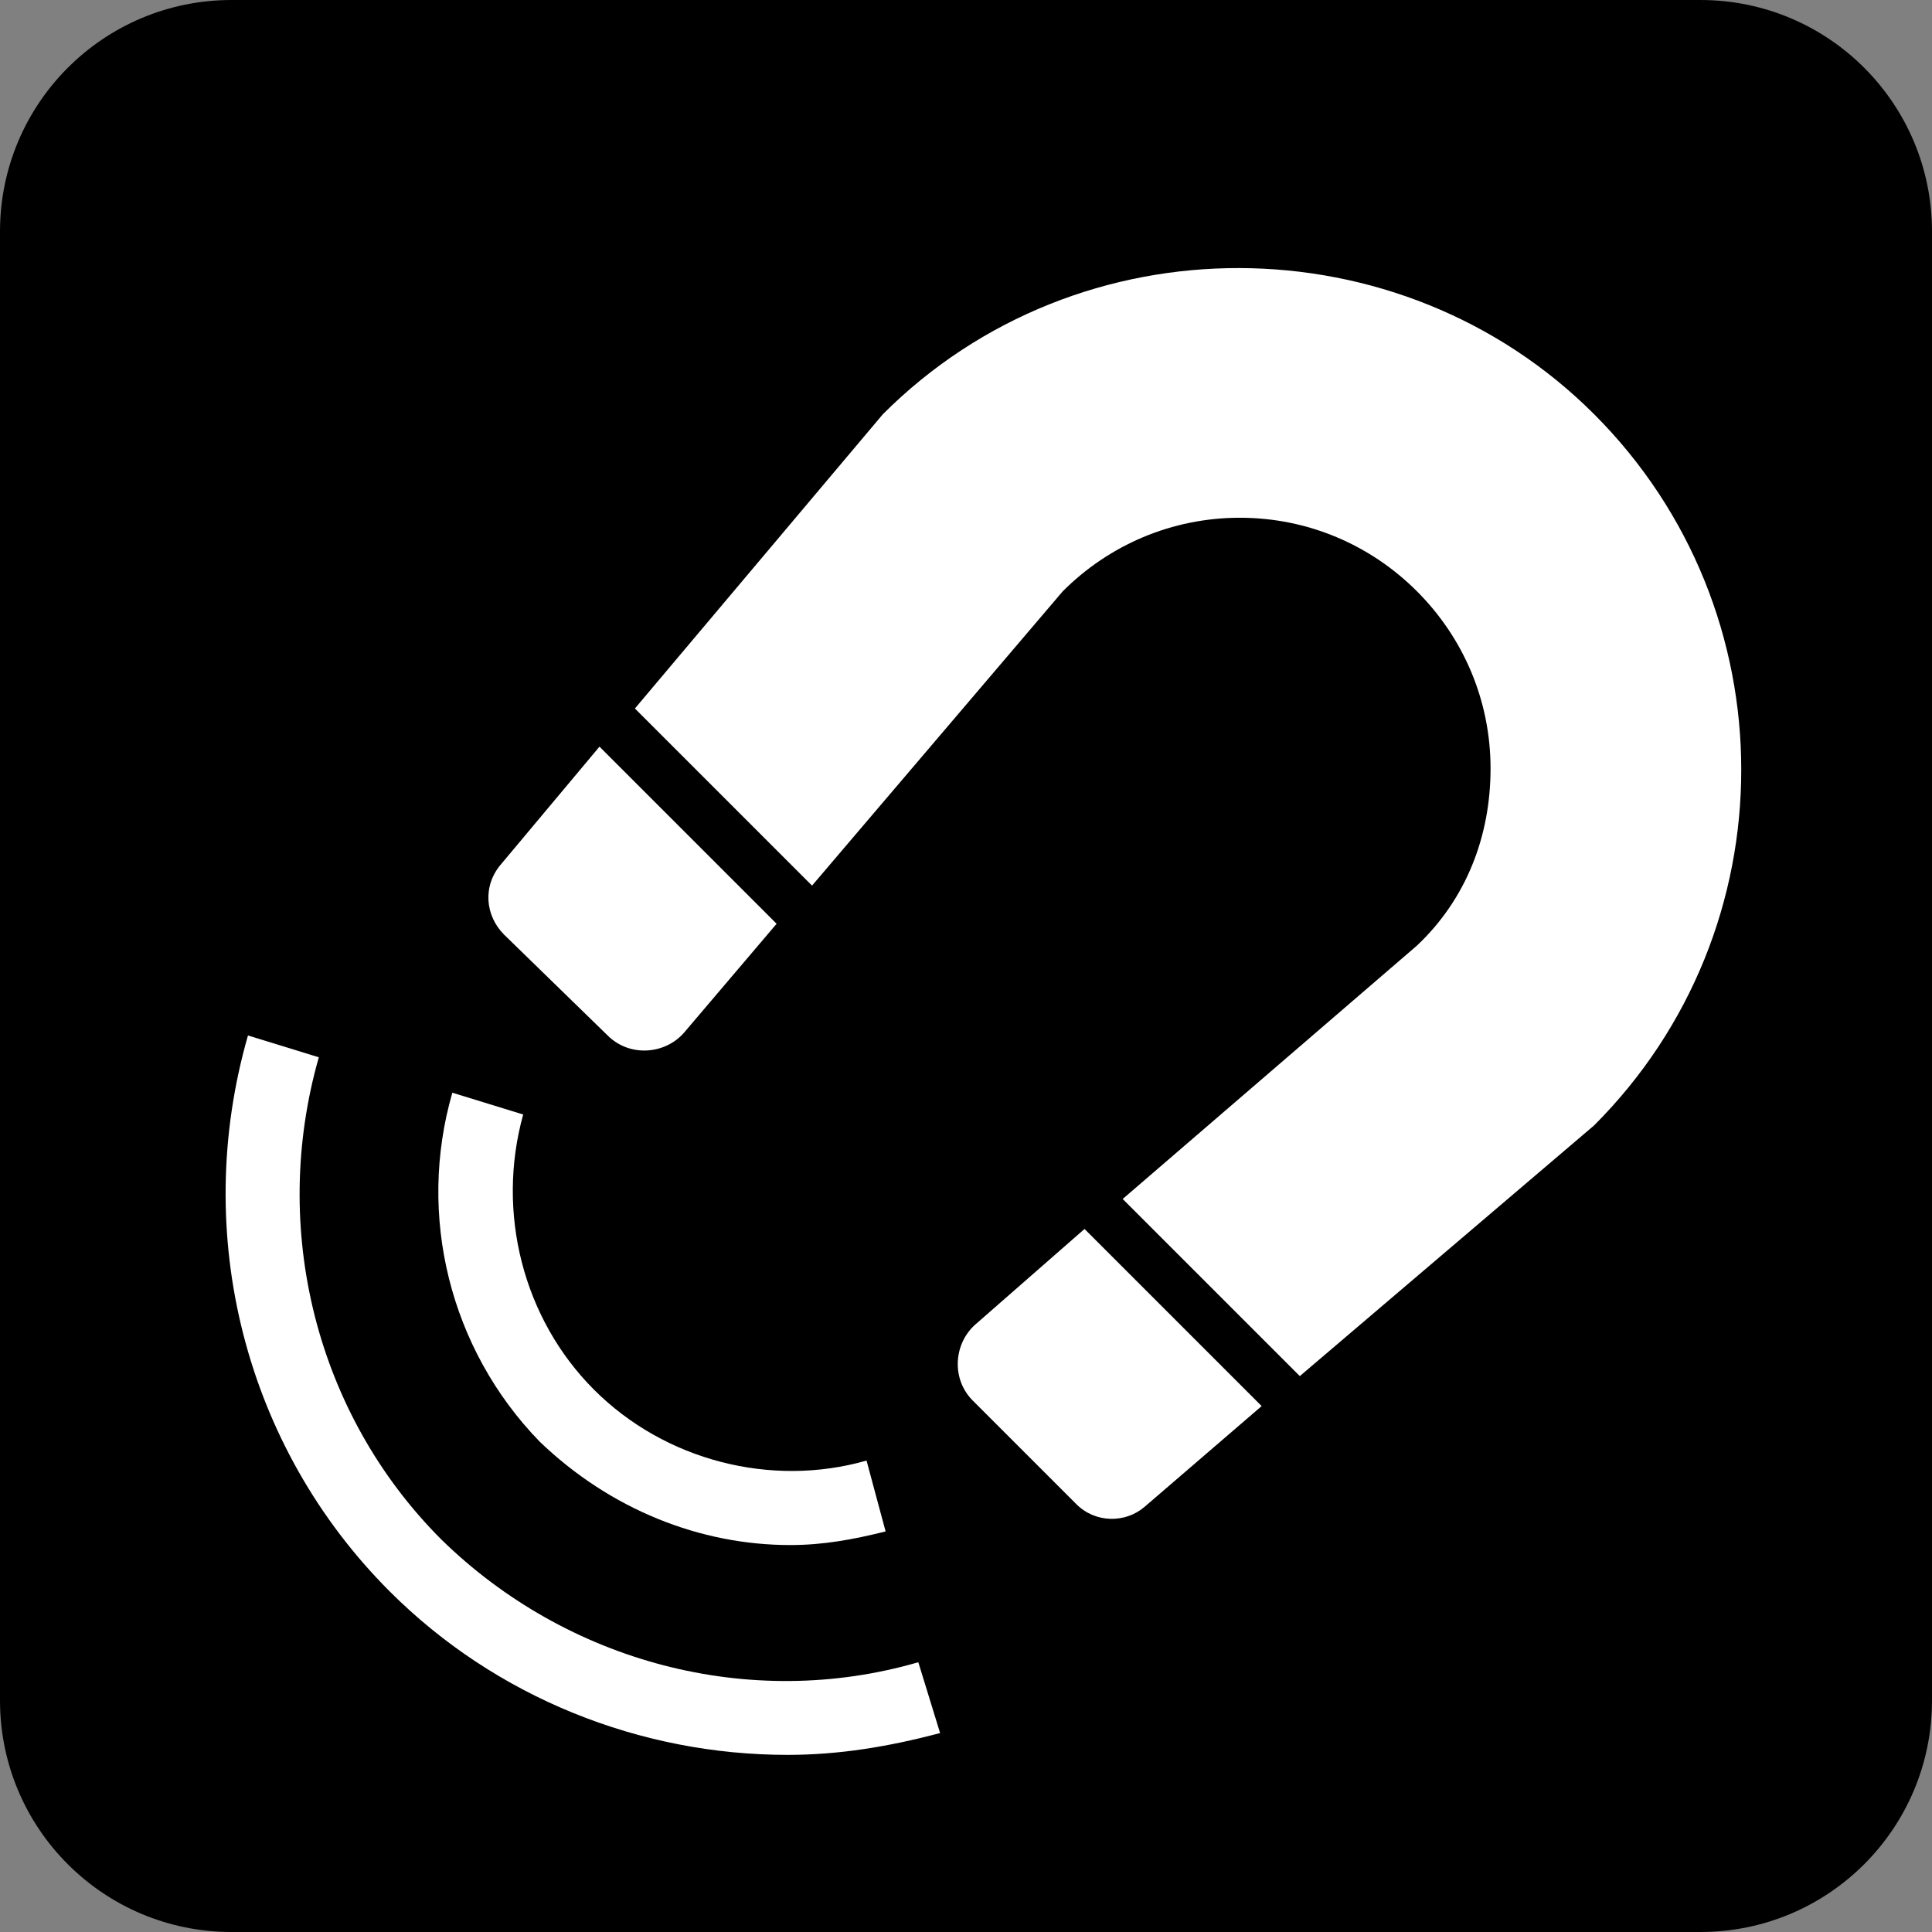
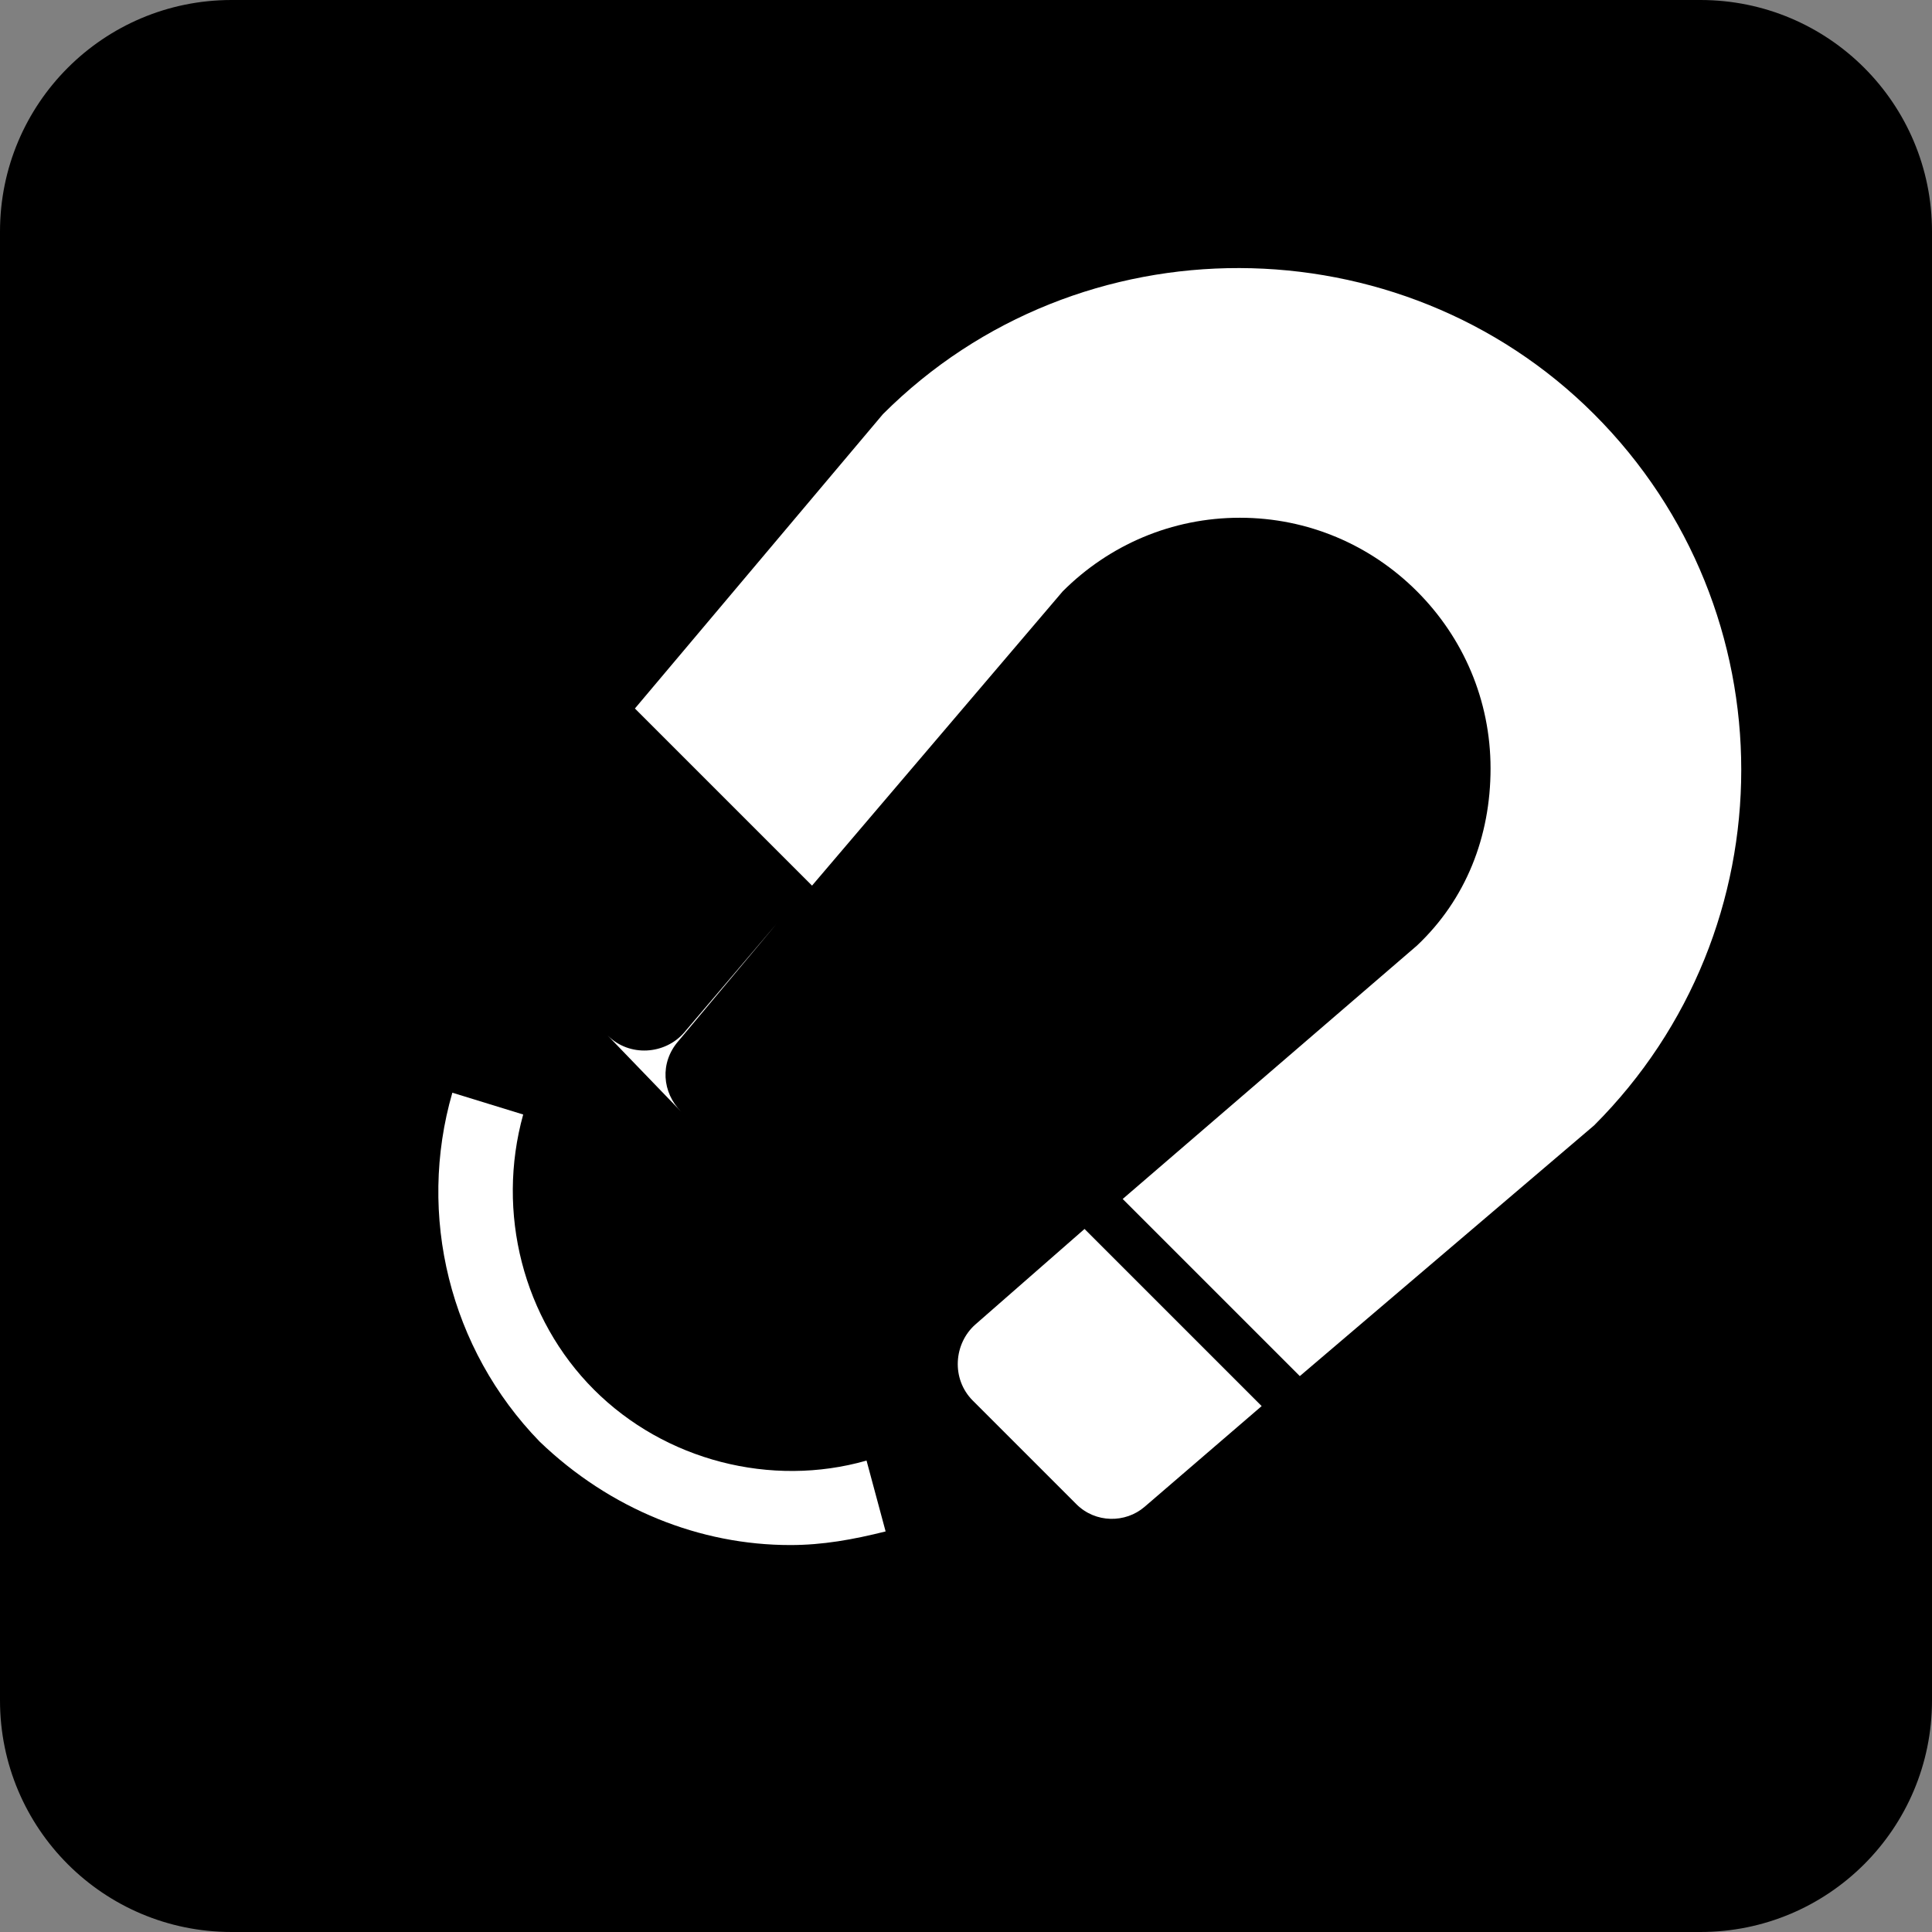
<svg xmlns="http://www.w3.org/2000/svg" version="1.1" id="Layer_1" x="0px" y="0px" width="70.9px" height="70.9px" viewBox="0 0 70.9 70.9" style="enable-background:new 0 0 70.9 70.9;" xml:space="preserve">
  <rect x="0" y="0" width="70.9" height="70.9" fill="#808080" stroke="none" />
  <style type="text/css">
	.st0{fill:#FFFFFF;}
</style>
  <path d="M62.4,70.9H8.5c-4.7,0-8.5-3.8-8.5-8.5V8.5C0,3.8,3.8,0,8.5,0h53.9c4.7,0,8.5,3.8,8.5,8.5v53.9  C70.9,67.1,67.1,70.9,62.4,70.9z" />
  <g>
-     <path class="st0" d="M22.3,38c0.8,0.8,2.1,0.7,2.8-0.1l3.4-4L22,27.4l-3.6,4.3c-0.7,0.8-0.6,1.9,0.1,2.6L22.3,38z" />
+     <path class="st0" d="M22.3,38c0.8,0.8,2.1,0.7,2.8-0.1l3.4-4l-3.6,4.3c-0.7,0.8-0.6,1.9,0.1,2.6L22.3,38z" />
    <path class="st0" d="M35.8,48.6c-0.8,0.7-0.9,2-0.1,2.8l3.8,3.8c0.7,0.7,1.8,0.7,2.5,0.1l4.3-3.7l-6.5-6.5L35.8,48.6z" />
    <path class="st0" d="M58.5,15.2L58.5,15.2c-7.1-7.1-18.9-7.2-26.1,0L23.3,26l6.5,6.5L39,21.7c1.7-1.7,4-2.7,6.5-2.7s4.8,1,6.5,2.7   s2.7,4,2.7,6.5S53.8,33,52,34.7L41.2,44l6.5,6.5l10.8-9.2C65.7,34.1,65.7,22.4,58.5,15.2z" />
-     <path class="st0" d="M16.2,56.5c-4.6-4.6-6.3-11.4-4.5-17.7L9.1,38C7,45.3,9,53.1,14.3,58.4c3.9,3.9,9.2,6,14.6,6   c1.9,0,3.7-0.3,5.6-0.8L33.7,61C27.5,62.8,20.8,61,16.2,56.5z" />
    <path class="st0" d="M29,56.7c1.2,0,2.3-0.2,3.5-0.5l-0.7-2.6c-3.5,1-7.4,0-10-2.6s-3.6-6.5-2.6-10.1l-2.6-0.8   c-1.3,4.5-0.1,9.4,3.2,12.8C22.4,55.4,25.7,56.7,29,56.7z" />
  </g>
</svg>